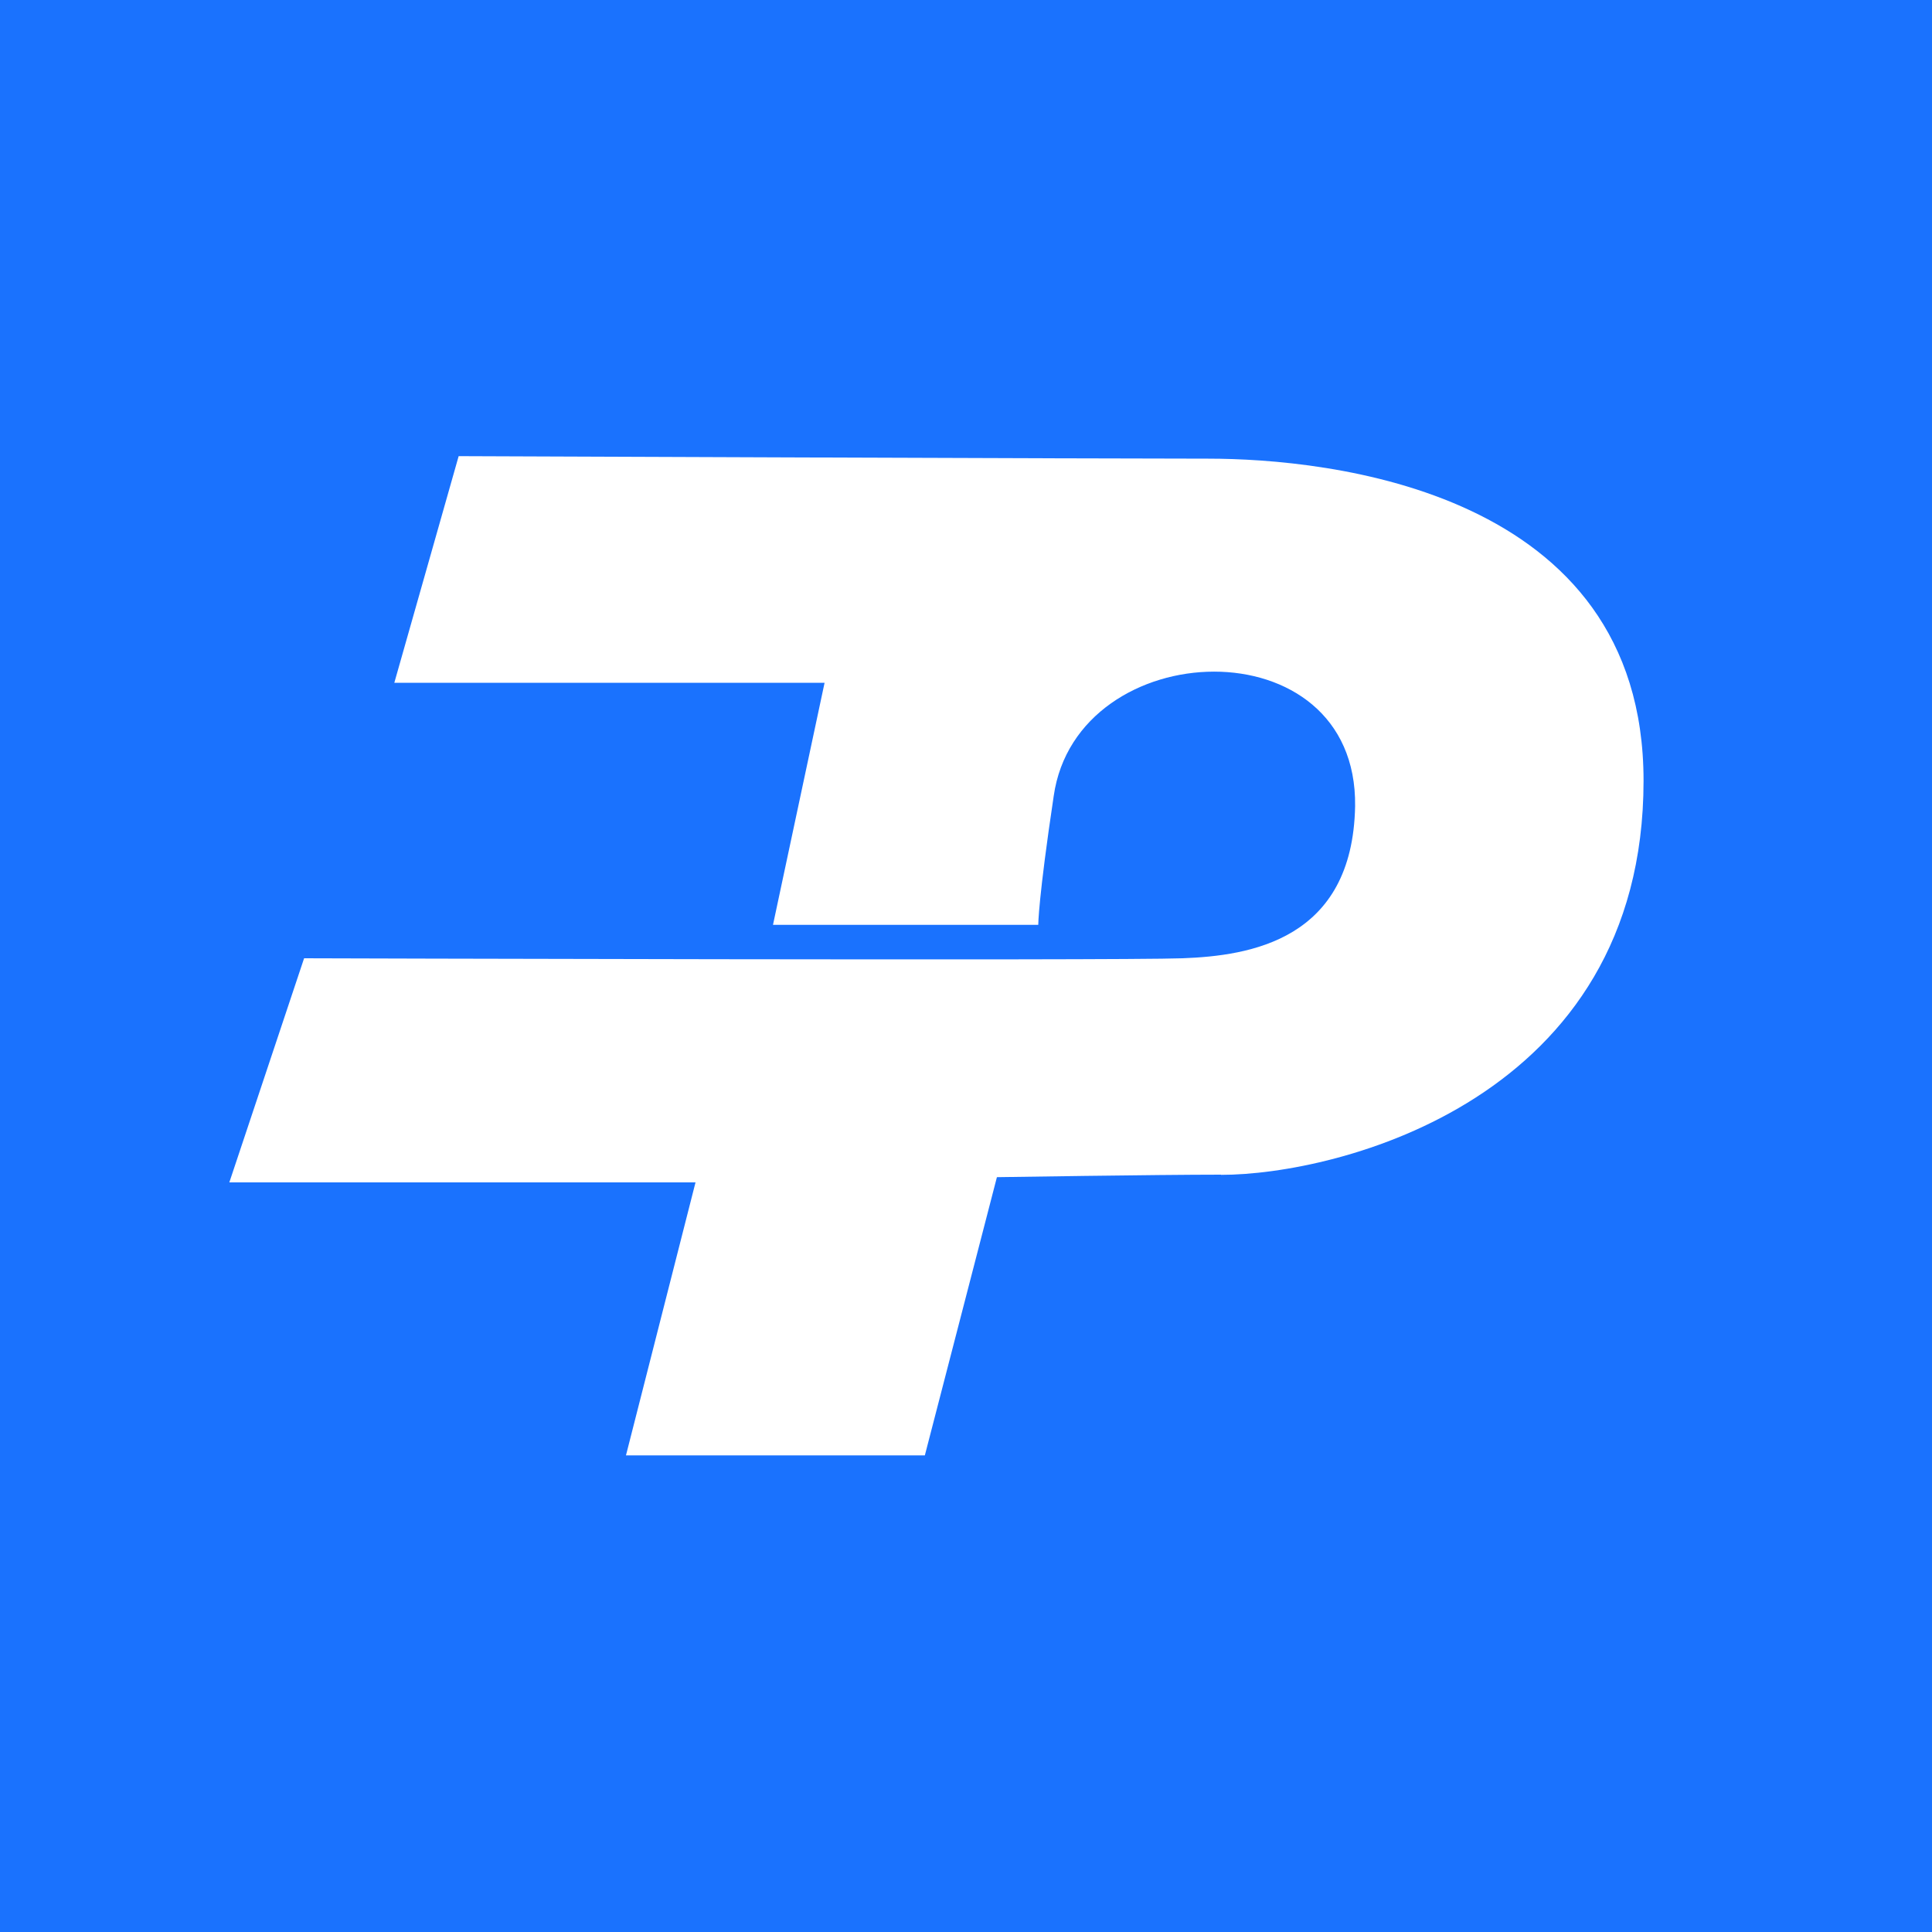
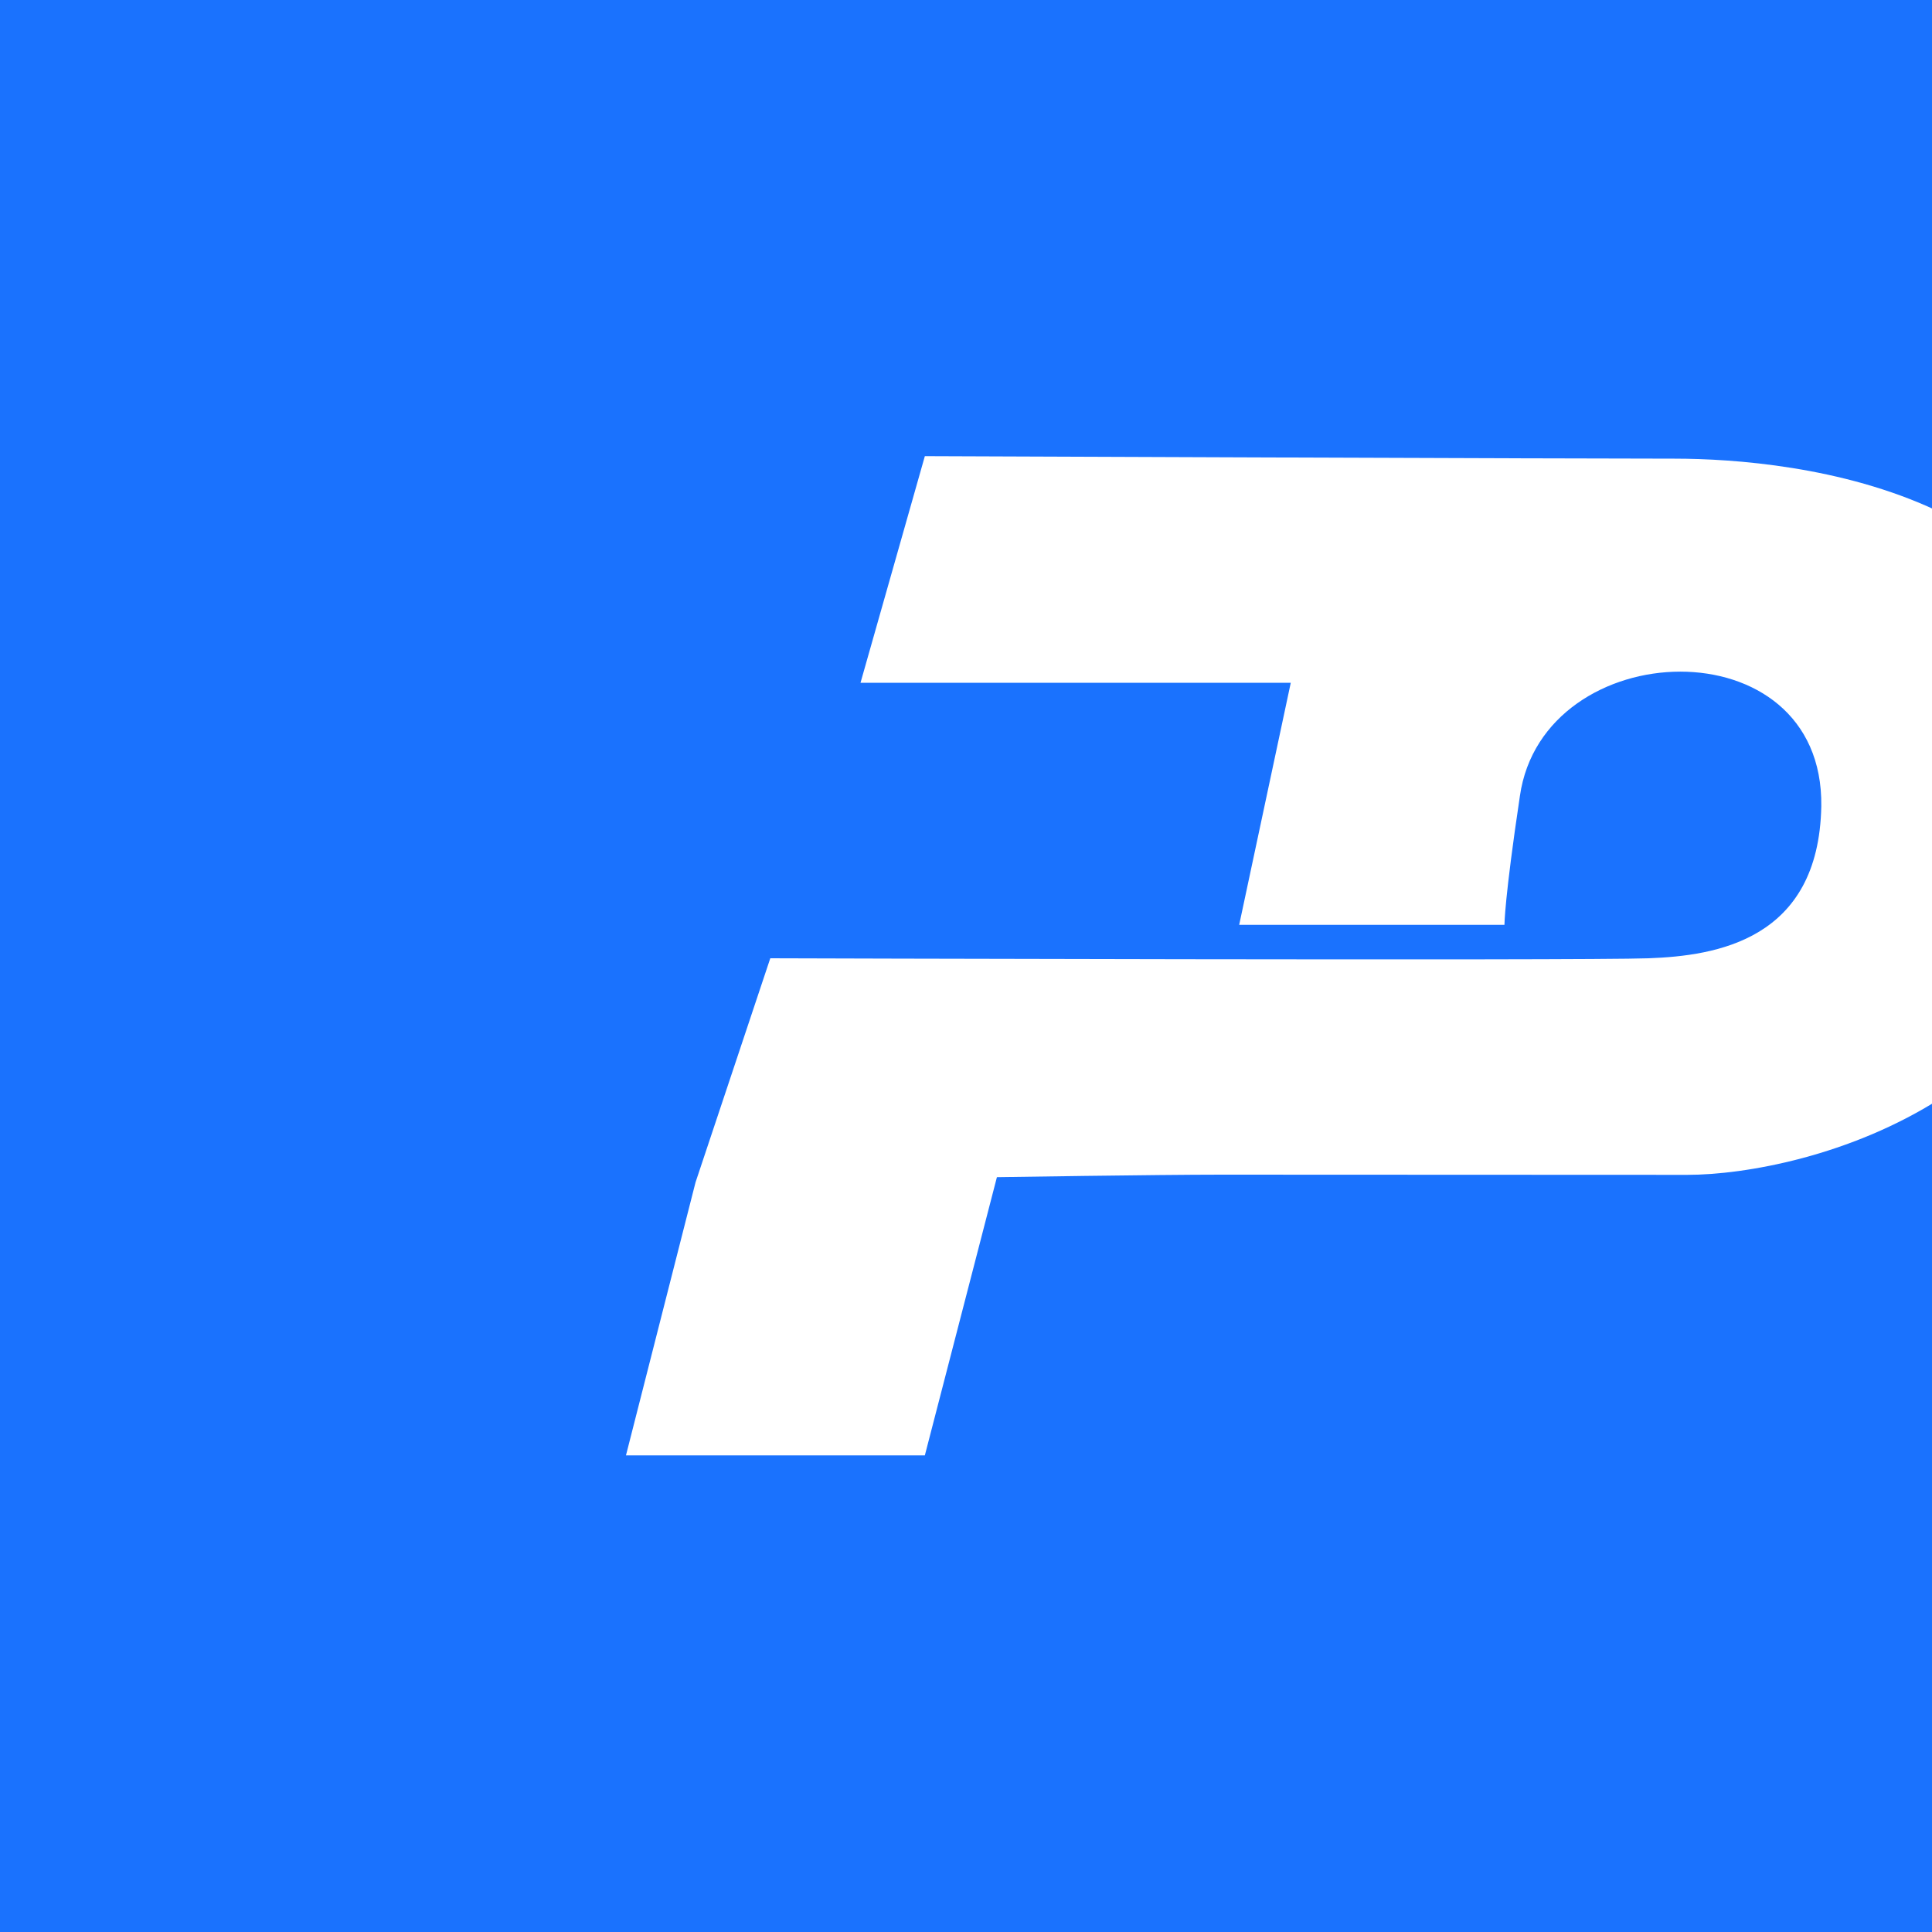
<svg xmlns="http://www.w3.org/2000/svg" version="1.1" viewBox="0 0 100 100">
-   <path d="M0,0v100h100V0H0ZM63.2,60.8h0c-3.33,0-11.6.13-11.6.13l-3.73,14.4h-15.47l3.6-14.13H11.87l3.87-11.6s42,.13,45.47,0c3.47-.13,8.8-.93,8.93-7.87.13-9.47-14.4-8.93-15.6-.53-.8,5.33-.8,6.67-.8,6.67h-13.73l2.67-12.53h-22.27l3.33-11.73s32.67.13,38.8.13,22.53,1.6,22.53,16.67c0,16.53-15.87,20.4-21.87,20.4Z" fill="#1a72fe" />
+   <path d="M0,0v100h100V0H0ZM63.2,60.8h0c-3.33,0-11.6.13-11.6.13l-3.73,14.4h-15.47l3.6-14.13l3.87-11.6s42,.13,45.47,0c3.47-.13,8.8-.93,8.93-7.87.13-9.47-14.4-8.93-15.6-.53-.8,5.33-.8,6.67-.8,6.67h-13.73l2.67-12.53h-22.27l3.33-11.73s32.67.13,38.8.13,22.53,1.6,22.53,16.67c0,16.53-15.87,20.4-21.87,20.4Z" fill="#1a72fe" />
</svg>